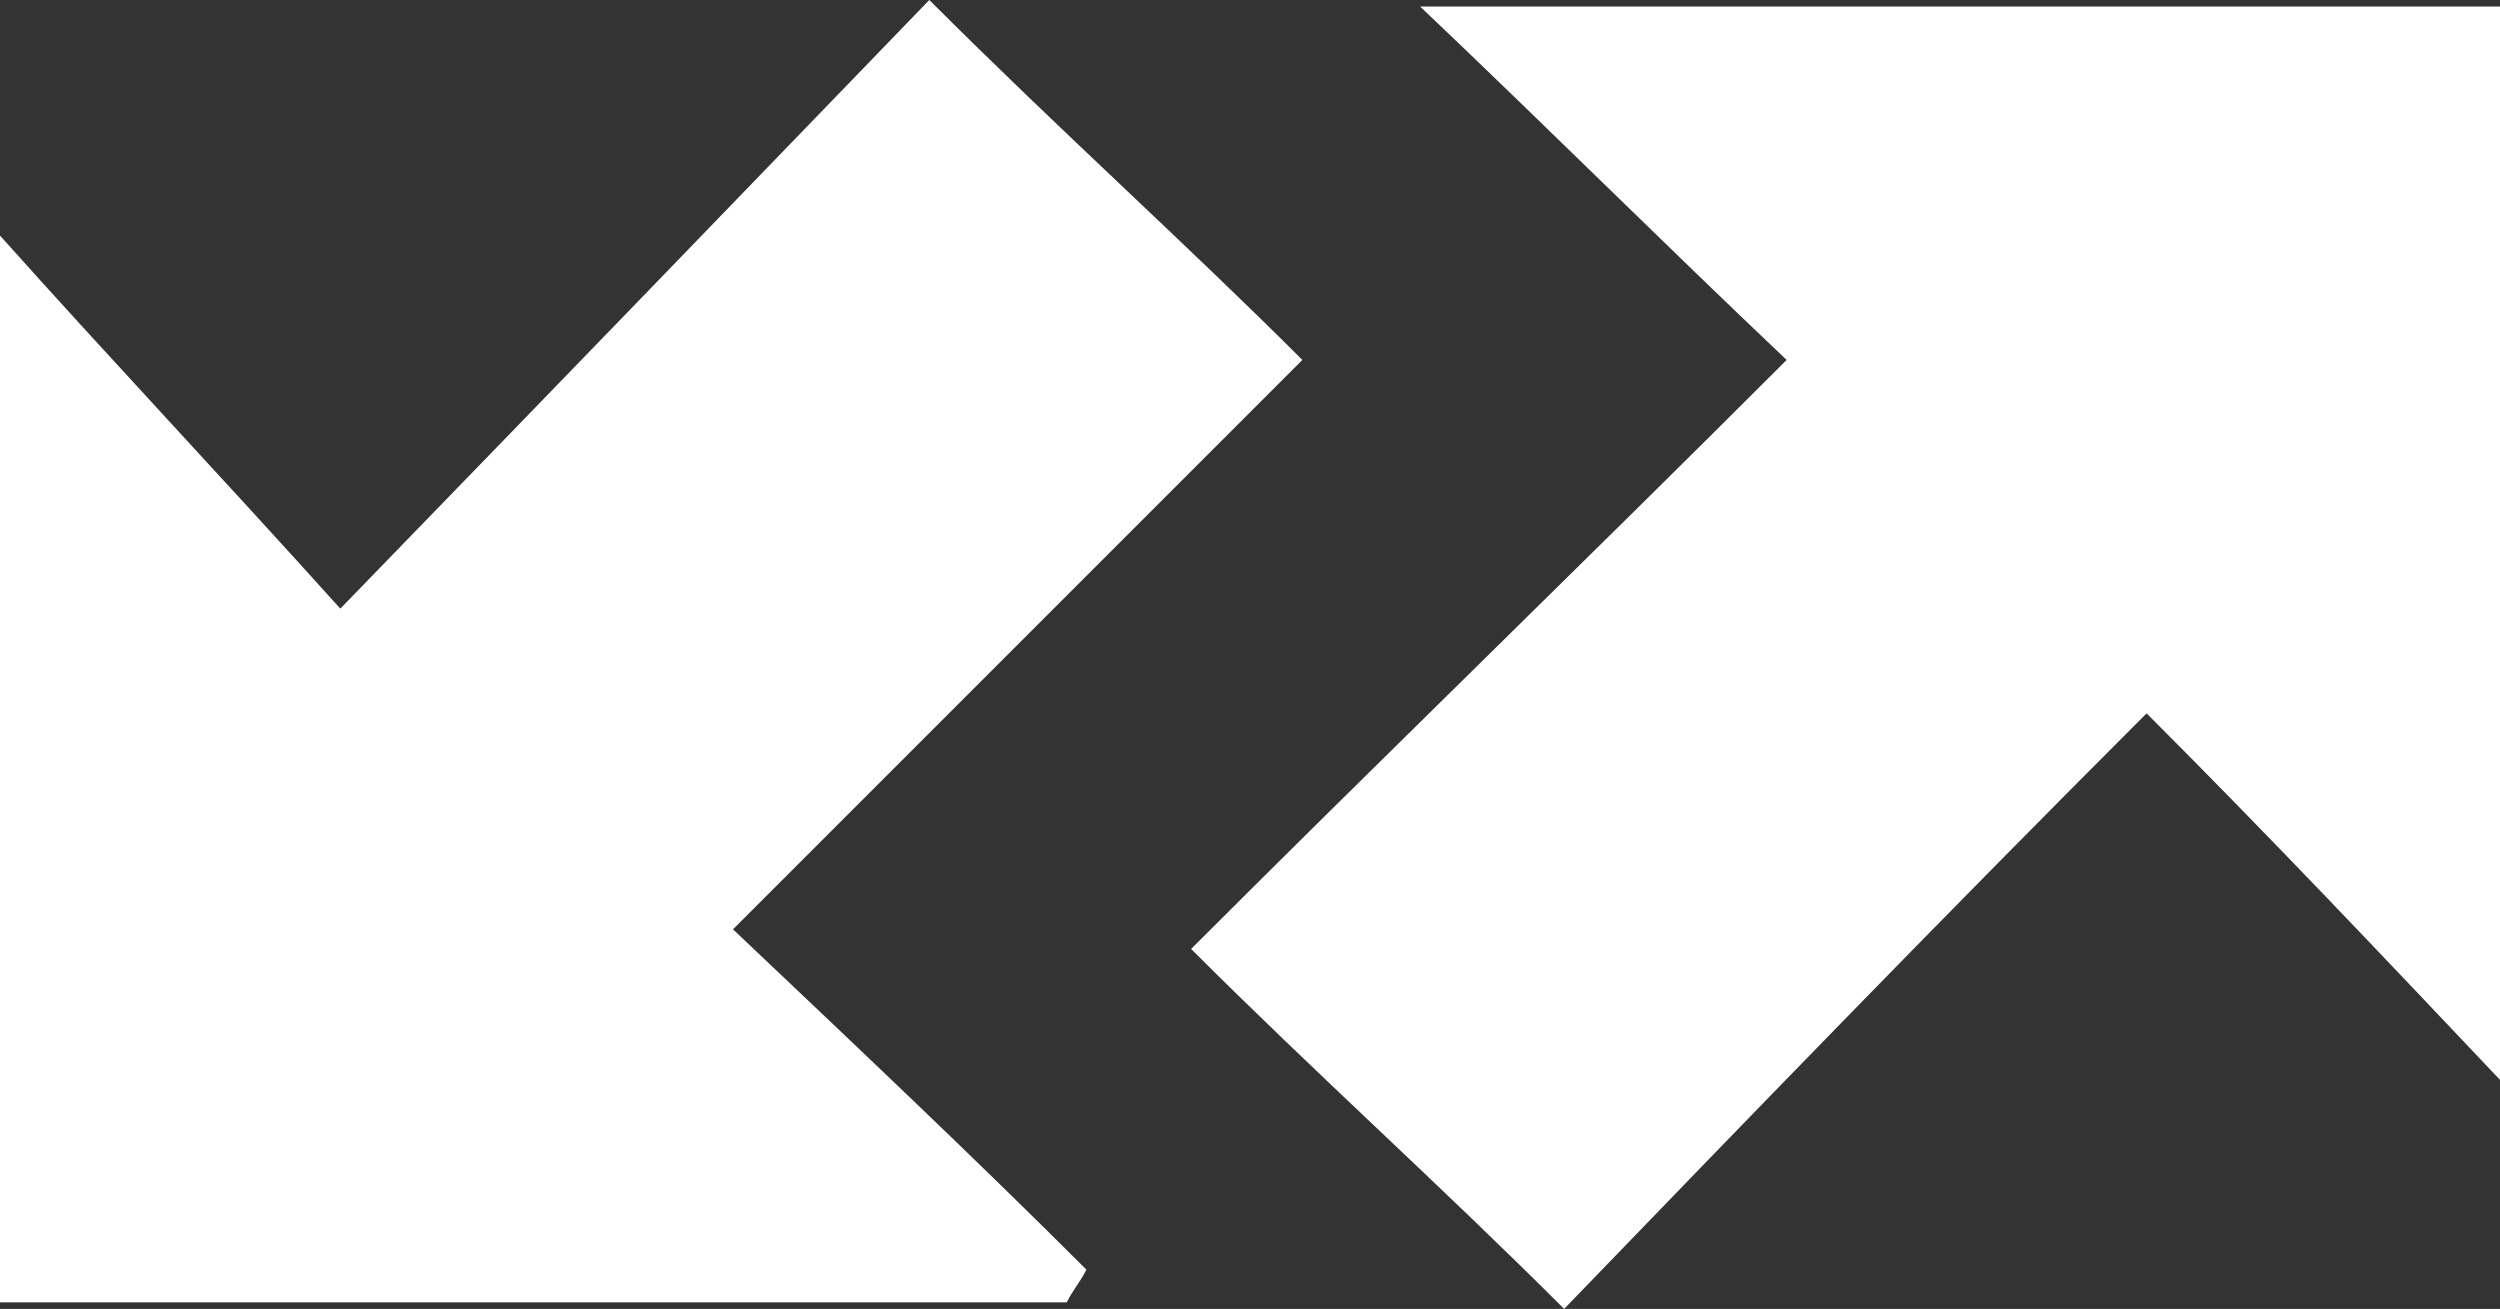
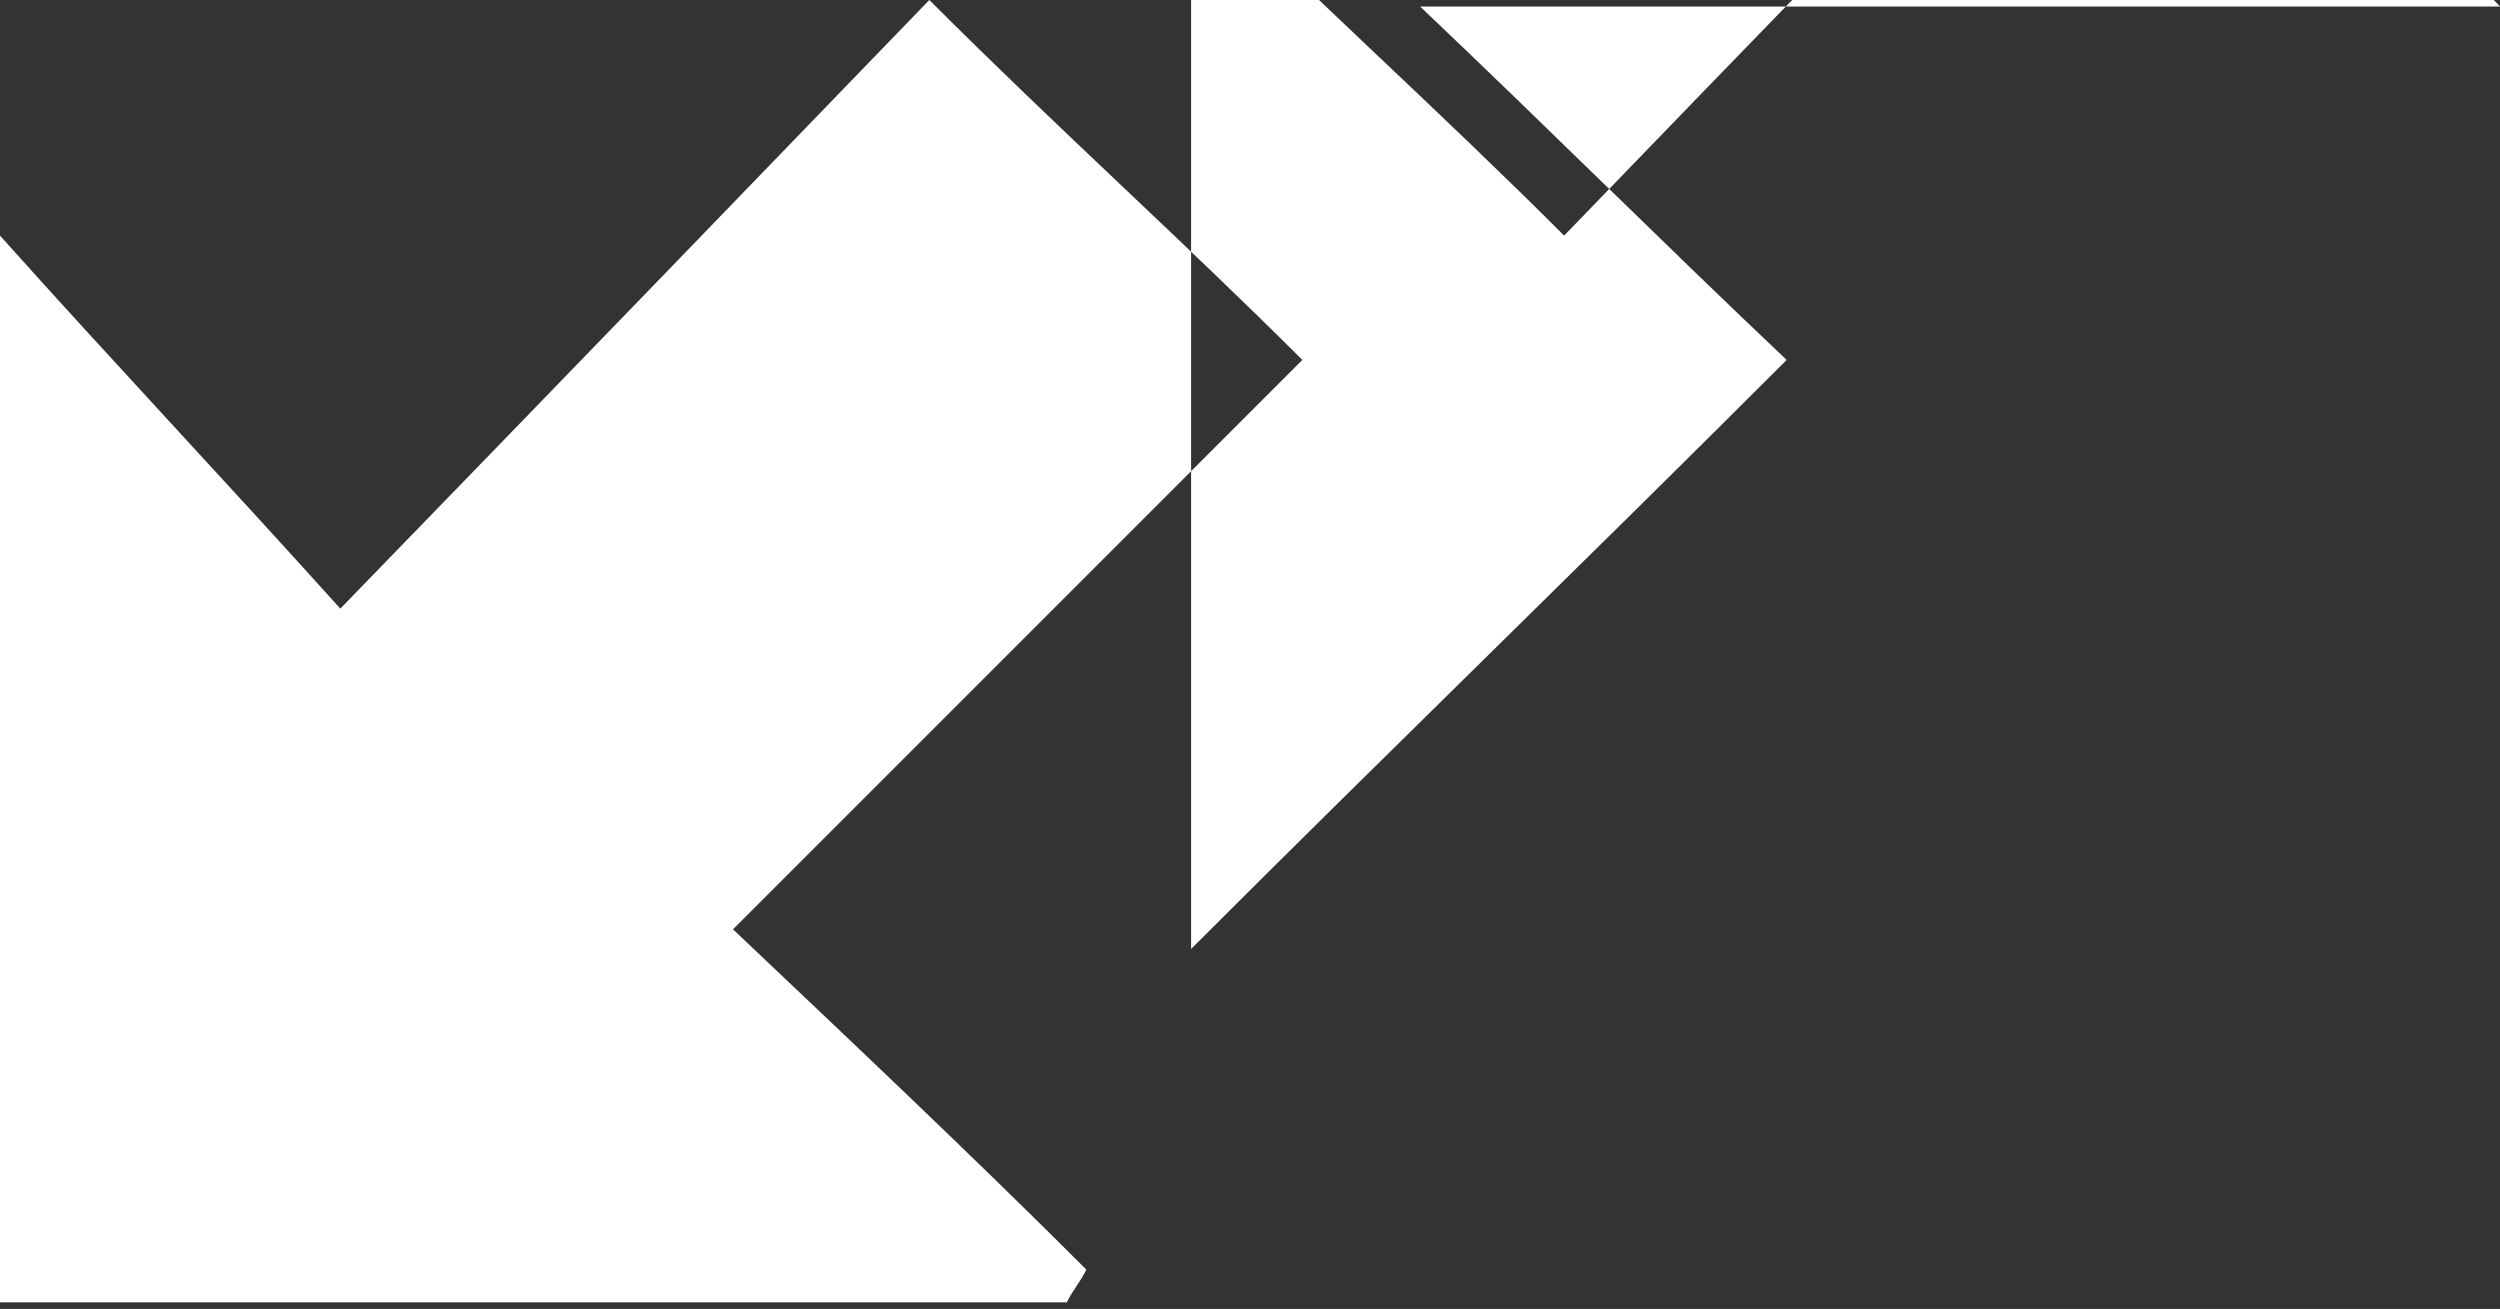
<svg xmlns="http://www.w3.org/2000/svg" width="38.2" height="20" viewBox="0 0 38.2 20">
  <rect x="0" y="0" width="38.2" height="20" fill="#333333" stroke="none" />
  <g fill="#FFF">
-     <path d="M16.3 19.9H0V3.6c1.7 1.9 3.4 3.7 5.2 5.7 3.3-3.4 6.2-6.4 9-9.3 2 2 3.9 3.7 5.7 5.5l-8.7 8.7c1.9 1.8 3.7 3.5 5.4 5.2-.1.2-.2.3-.3.5zM18.2 14.5c3-3 6-5.9 9.1-9C25.4 3.7 23.7 2 21.7.1h16.5v16.4c-1.8-1.9-3.5-3.7-5.4-5.6-3.2 3.2-6.1 6.2-8.9 9.1-1.9-1.9-3.8-3.6-5.7-5.5z" />
+     <path d="M16.3 19.9H0V3.6c1.7 1.9 3.4 3.7 5.2 5.7 3.3-3.4 6.2-6.4 9-9.3 2 2 3.9 3.7 5.7 5.5l-8.7 8.7c1.9 1.8 3.7 3.5 5.4 5.2-.1.2-.2.3-.3.5zM18.2 14.5c3-3 6-5.9 9.1-9C25.4 3.7 23.7 2 21.7.1h16.5c-1.8-1.9-3.5-3.7-5.4-5.6-3.2 3.2-6.1 6.2-8.9 9.1-1.9-1.9-3.8-3.6-5.7-5.5z" />
  </g>
</svg>